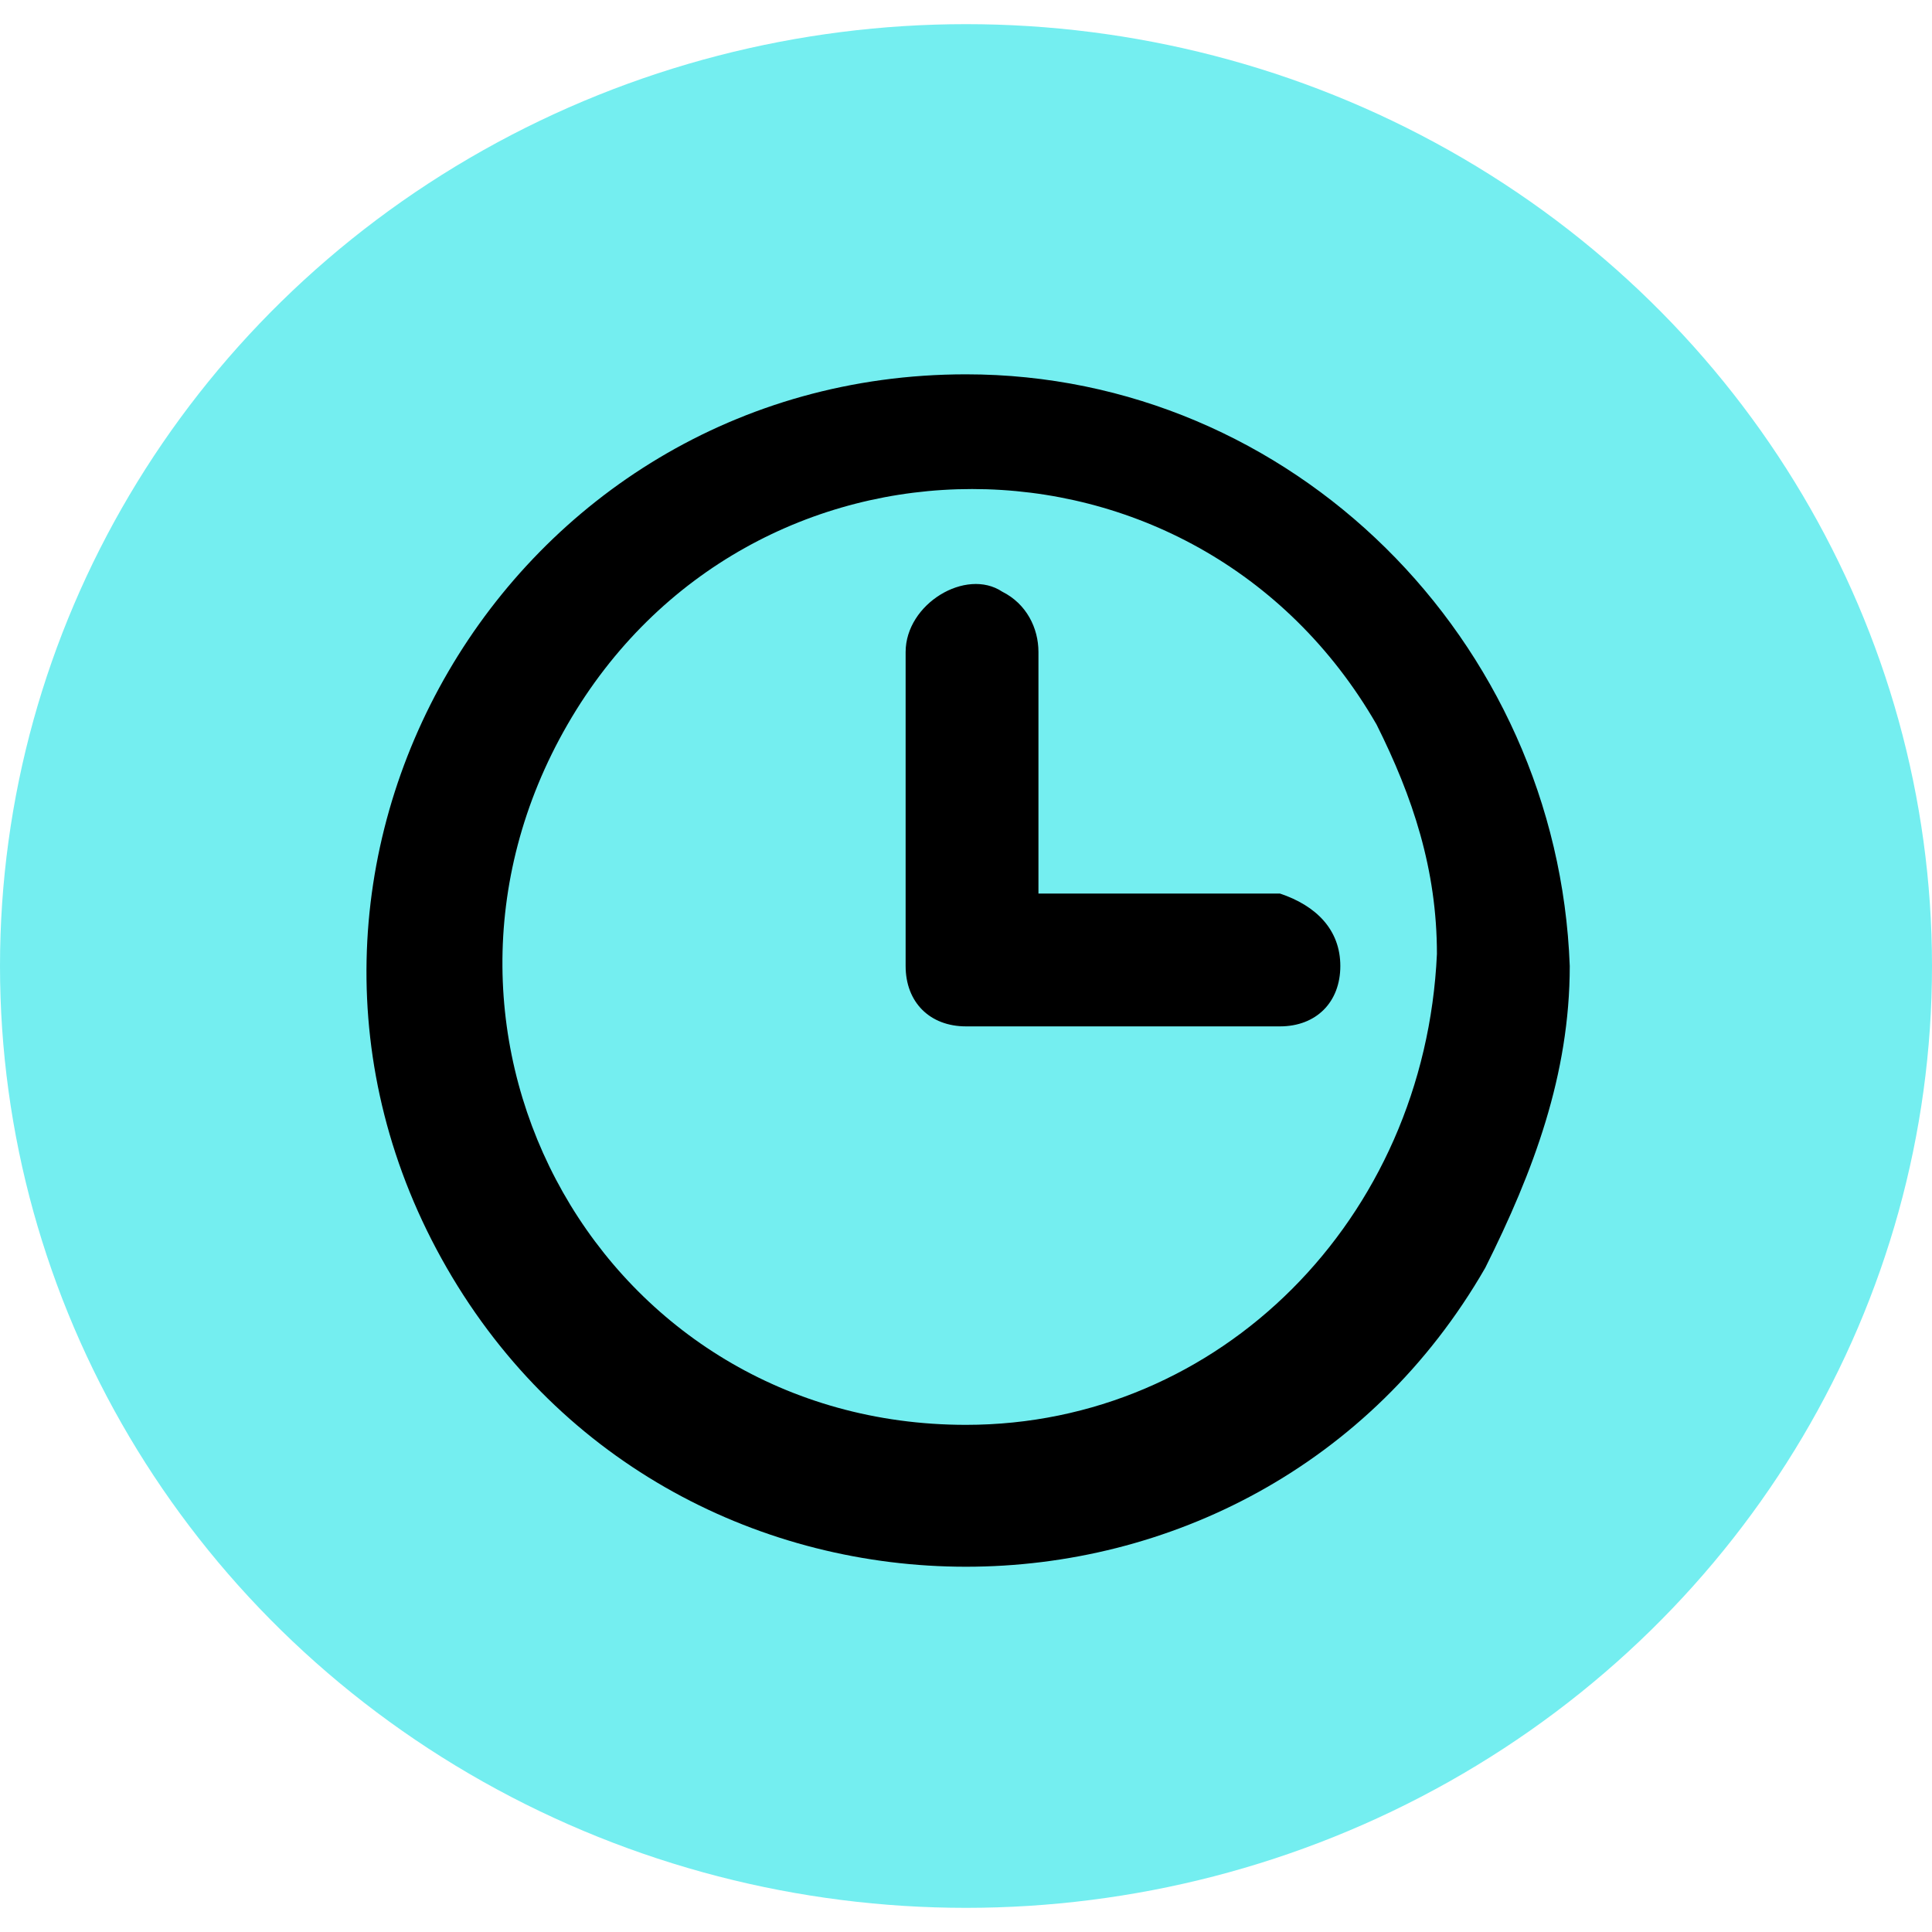
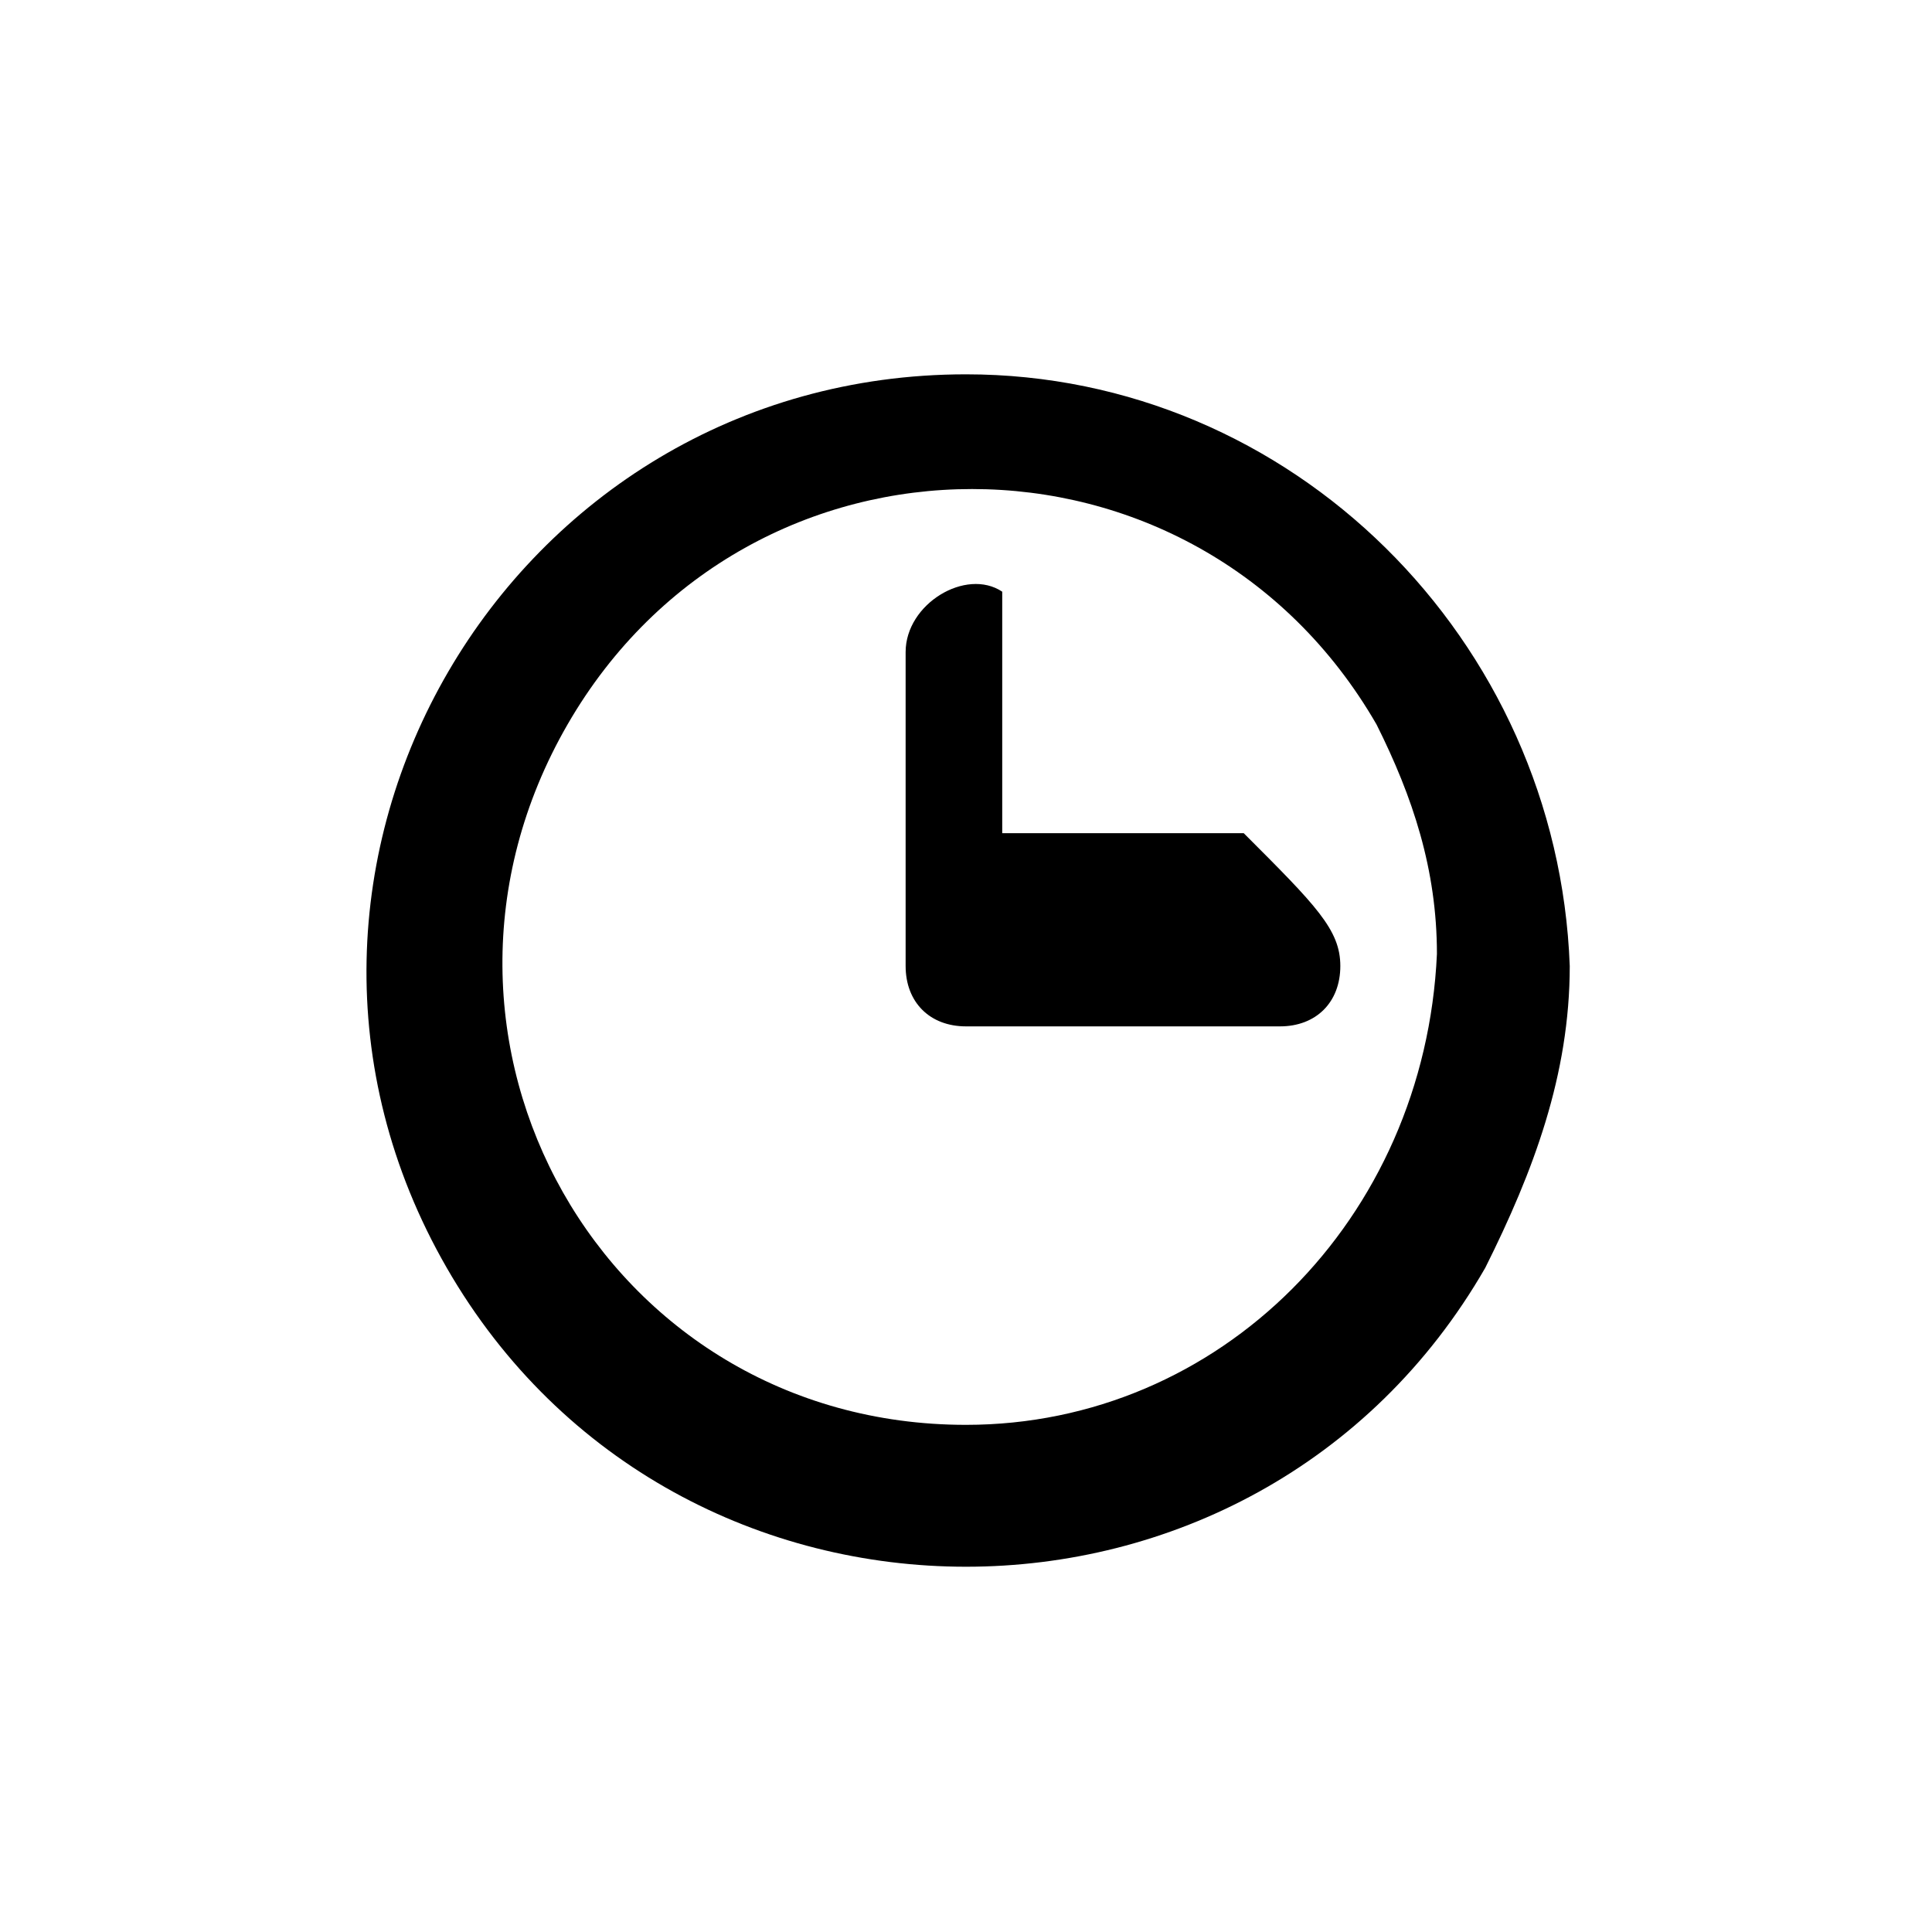
<svg xmlns="http://www.w3.org/2000/svg" version="1.1" x="0px" y="0px" viewBox="-297 389 16 16" style="enable-background:new -297 389 16 16;" xml:space="preserve">
  <style type="text/css">
	.st0{fill:#74EEF0;}
</style>
  <g id="Layer_2">
-     <ellipse class="st0" cx="-289" cy="397" rx="8" ry="7.8" />
-   </g>
+     </g>
  <g id="Clock-Bold--Streamline-Phosphor">
    <desc>Clock Bold Streamline Icon: https://streamlinehq.com</desc>
-     <path d="M-289,392.1c-3.8,0-6.2,4.1-4.3,7.4s6.7,3.3,8.6,0c0.4-0.8,0.7-1.6,0.7-2.5C-284.1,394.3-286.3,392.1-289,392.1z    M-289,400.8c-3,0-4.8-3.2-3.3-5.8c1.5-2.6,5.2-2.6,6.7,0c0.3,0.6,0.5,1.2,0.5,1.9C-285.2,399.1-286.9,400.8-289,400.8z    M-285.9,397c0,0.3-0.2,0.5-0.5,0.5h-2.6c-0.3,0-0.5-0.2-0.5-0.5v-2.6c0-0.4,0.5-0.7,0.8-0.5c0.2,0.1,0.3,0.3,0.3,0.5v2h2   C-286.1,396.5-285.9,396.7-285.9,397z" />
+     <path d="M-289,392.1c-3.8,0-6.2,4.1-4.3,7.4s6.7,3.3,8.6,0c0.4-0.8,0.7-1.6,0.7-2.5C-284.1,394.3-286.3,392.1-289,392.1z    M-289,400.8c-3,0-4.8-3.2-3.3-5.8c1.5-2.6,5.2-2.6,6.7,0c0.3,0.6,0.5,1.2,0.5,1.9C-285.2,399.1-286.9,400.8-289,400.8z    M-285.9,397c0,0.3-0.2,0.5-0.5,0.5h-2.6c-0.3,0-0.5-0.2-0.5-0.5v-2.6c0-0.4,0.5-0.7,0.8-0.5v2h2   C-286.1,396.5-285.9,396.7-285.9,397z" />
  </g>
</svg>